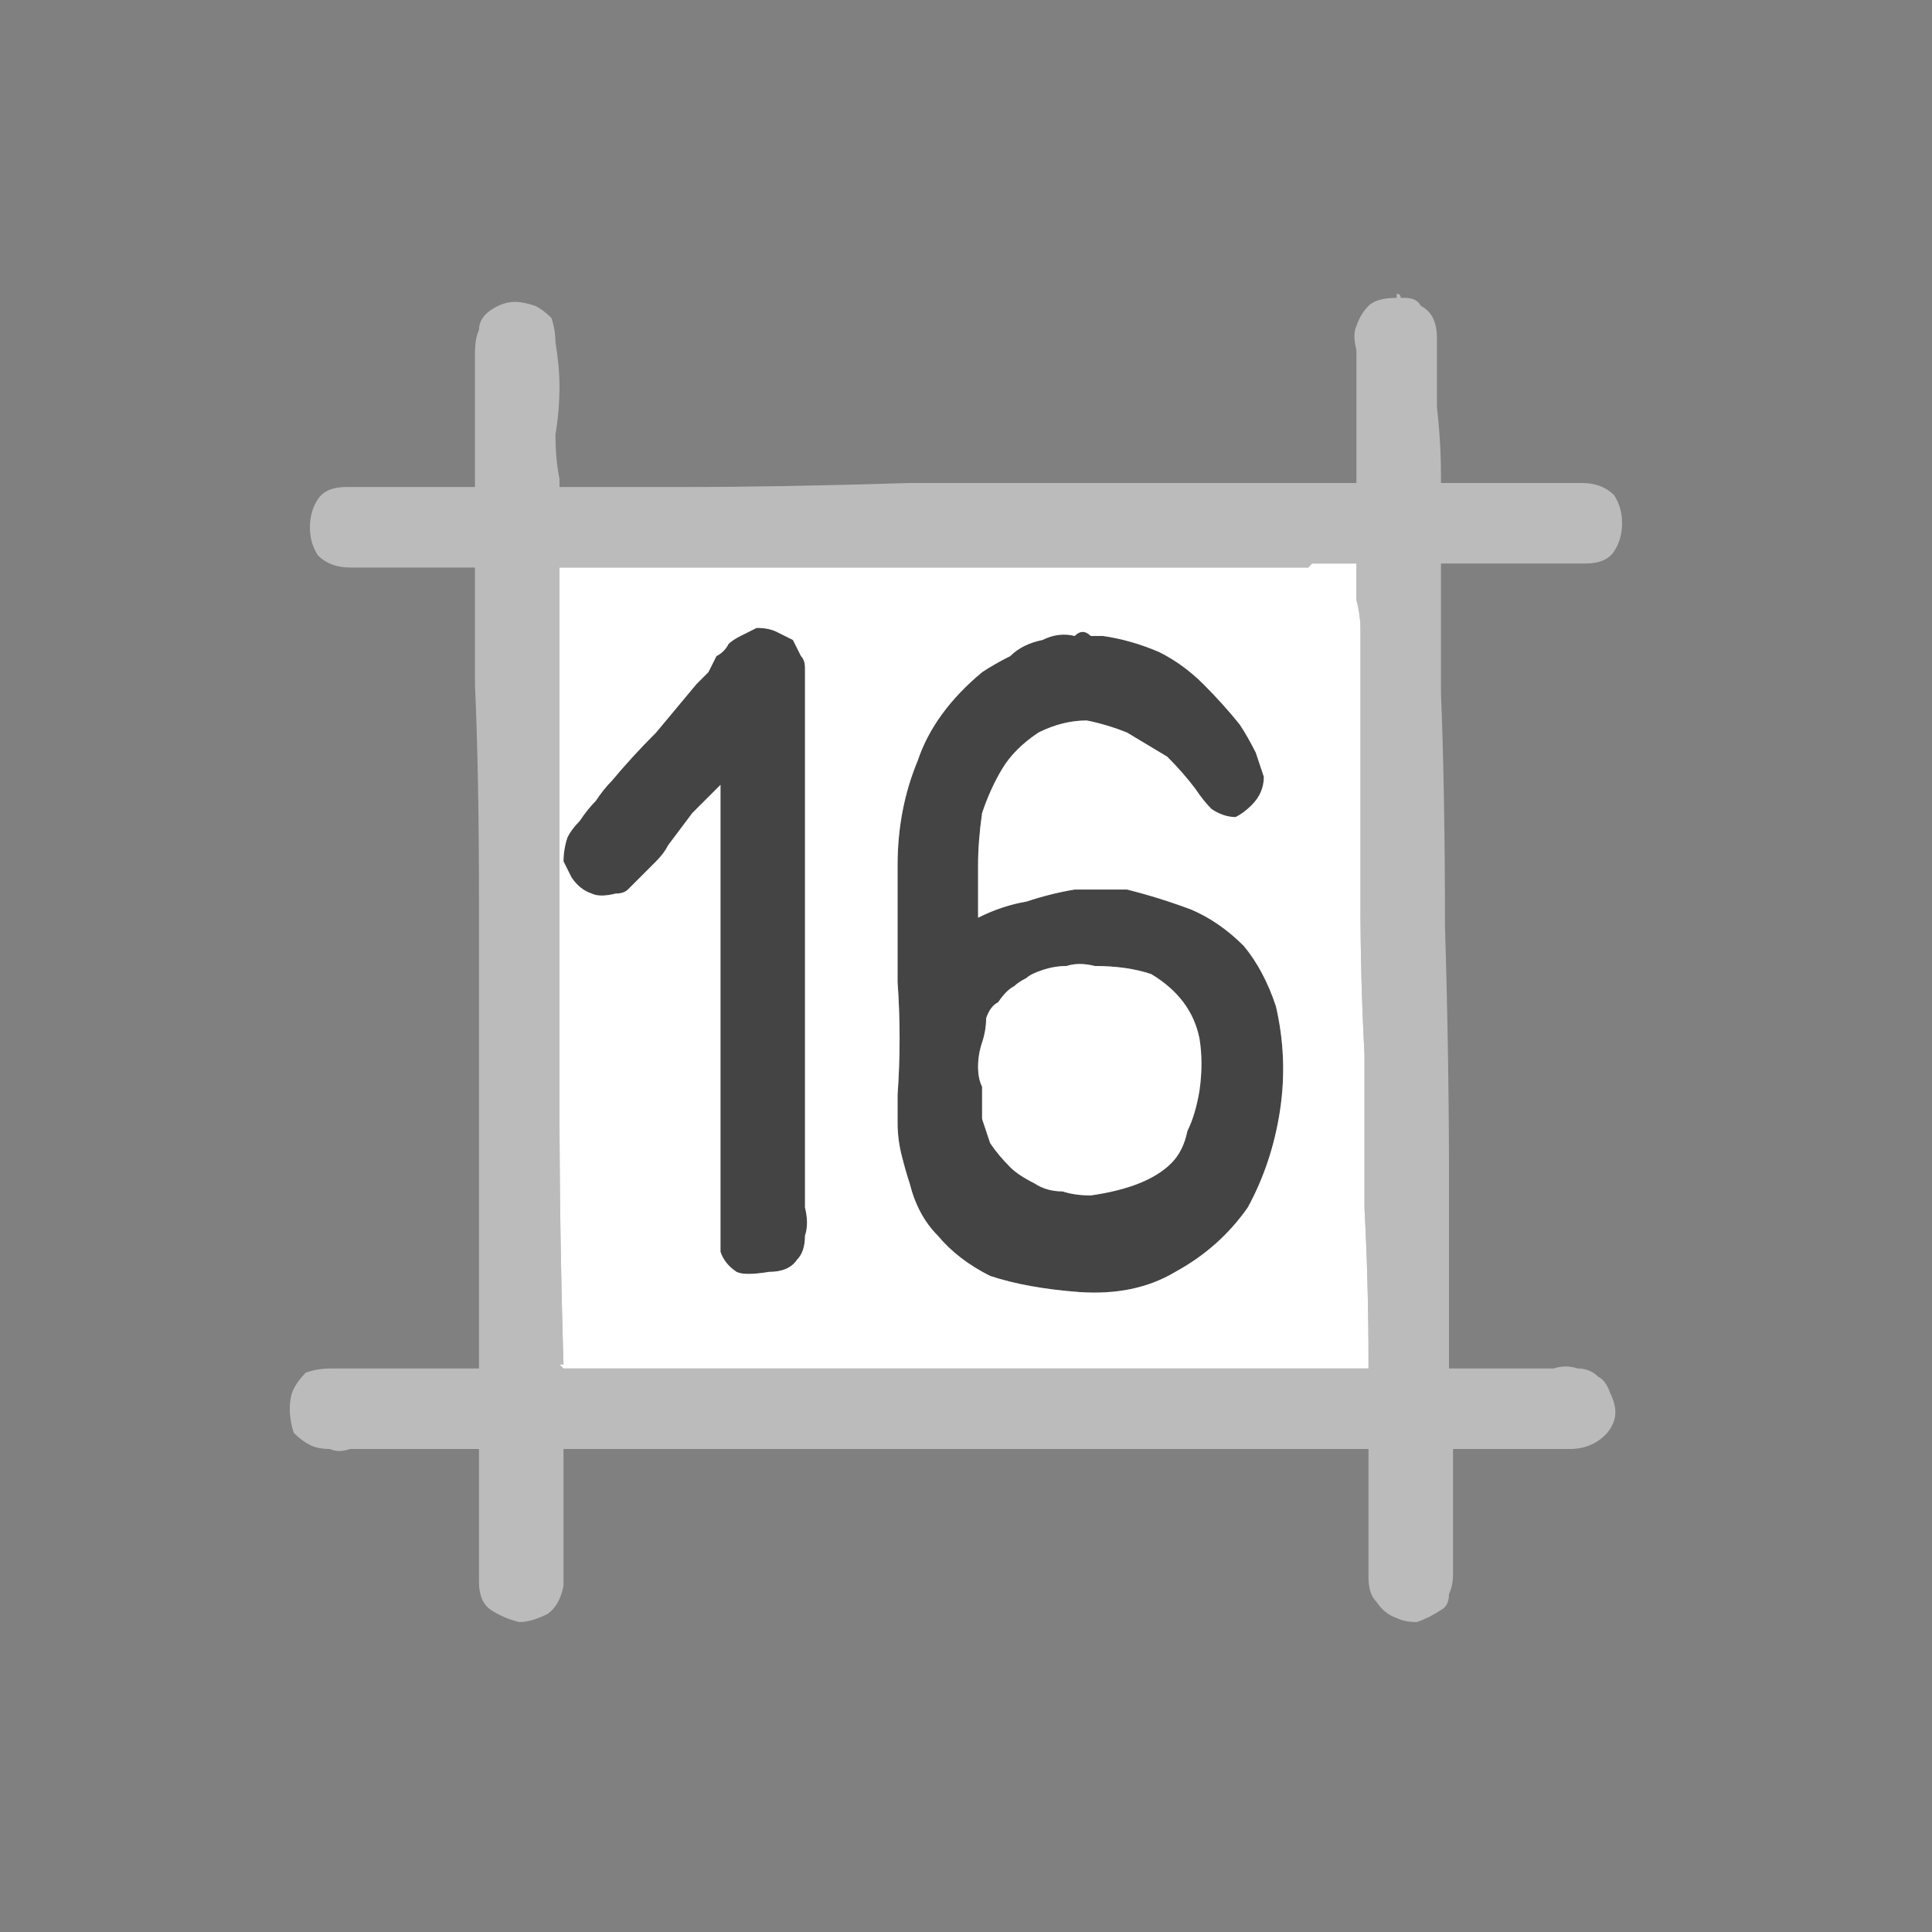
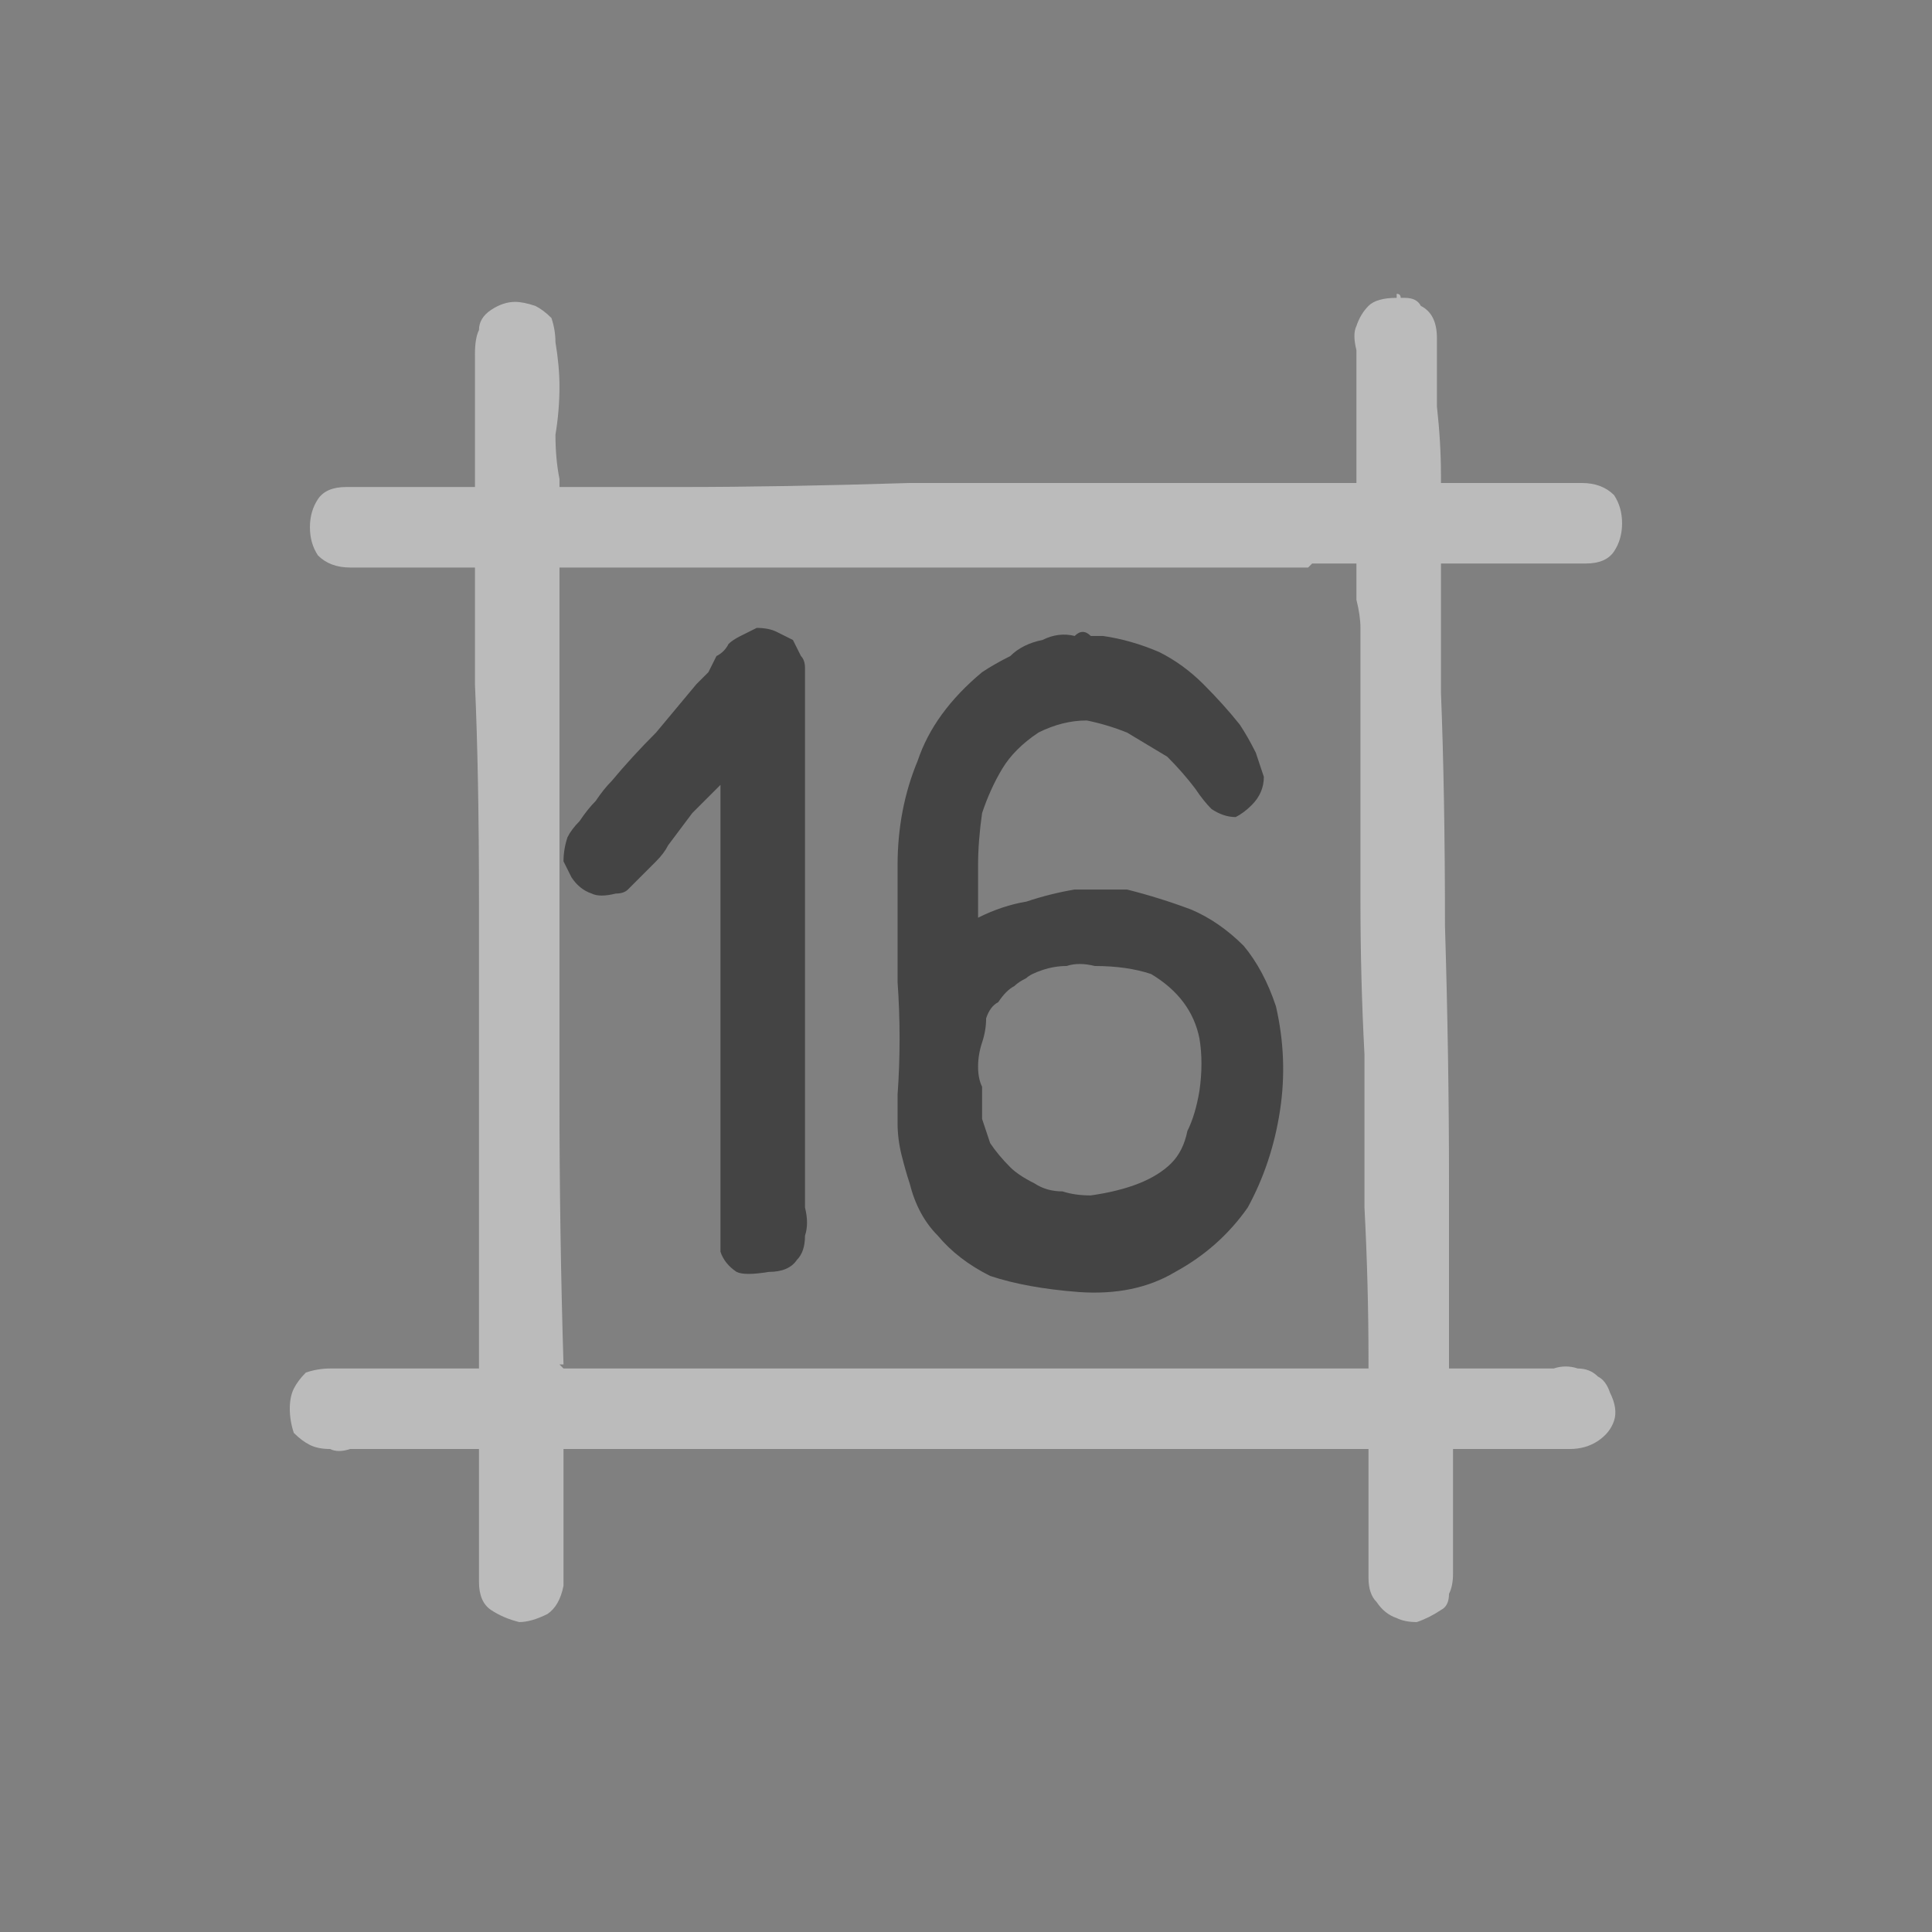
<svg xmlns="http://www.w3.org/2000/svg" height="24" width="24">
  <rect width="100%" height="100%" fill="#808080" stroke="none" />
  <defs />
  <g>
-     <path d="M5.95 16.95 Q5.95 15.85 5.95 14.3 5.95 12.75 5.95 11.2 5.95 9.6 5.9 8.5 L5.9 7.6 5.9 7.15 5.9 7.1 Q5.9 7.1 5.9 7.05 5.9 7.05 5.85 7.05 5.45 7.05 5.1 7.05 4.7 7.05 4.35 7.05 4.1 7.05 3.95 6.9 3.85 6.75 3.85 6.55 3.85 6.35 3.95 6.2 4.05 6.05 4.3 6.05 4.7 6.05 5.1 6.05 5.45 6.05 5.85 6.05 5.9 6.05 5.9 6.05 5.9 6.05 5.9 6 5.9 5.7 5.9 5.35 5.9 5.05 5.9 4.7 5.9 4.55 5.9 4.4 5.9 4.2 5.95 4.1 5.95 3.95 6.1 3.85 6.25 3.75 6.4 3.75 6.5 3.75 6.65 3.8 6.75 3.85 6.85 3.95 6.9 4.1 6.9 4.25 6.95 4.55 6.95 4.8 6.95 5.1 6.9 5.4 6.9 5.7 6.95 5.95 L6.95 6 Q6.95 6 6.95 6.05 6.95 6.05 6.95 6.05 L7 6.05 7.45 6.05 8.45 6.05 Q9.7 6.05 11.3 6 L14.2 6 15.2 6 15.65 6 Q15.95 6 16.2 6 16.5 6 16.8 6 16.85 6 16.85 6 16.85 6 16.85 5.95 16.85 5.75 16.85 5.55 16.85 5.35 16.85 5.15 16.85 5.05 16.85 4.9 16.85 4.75 16.85 4.65 16.85 4.5 16.85 4.35 16.8 4.15 16.85 4.05 16.9 3.9 17 3.8 17.1 3.7 17.35 3.7 L17.35 3.65 Q17.4 3.65 17.4 3.7 17.4 3.7 17.4 3.7 L17.45 3.7 Q17.6 3.7 17.65 3.8 17.75 3.85 17.8 3.95 17.85 4.05 17.85 4.2 17.85 4.65 17.85 5.05 17.9 5.5 17.9 5.9 L17.9 5.95 Q17.9 5.95 17.9 6 17.9 6 17.95 6 18.4 6 18.8 6 19.25 6 19.65 6 19.9 6 20.05 6.15 20.15 6.3 20.15 6.5 20.15 6.7 20.05 6.85 19.95 7 19.7 7 19.25 7 18.85 7 18.4 7 17.95 7 17.9 7 17.9 7 17.9 7.05 17.9 7.05 L17.9 7.1 17.9 7.6 17.9 8.6 Q17.95 9.85 17.95 11.5 18 13.15 18 14.65 18 16.15 18 16.9 L18 16.95 Q18 16.95 18 17 18.05 17 18.05 17 L18.1 17 19 17 Q19.15 17 19.3 17 19.45 16.95 19.6 17 19.75 17 19.85 17.1 19.95 17.15 20 17.3 20.1 17.5 20.05 17.65 20 17.8 19.85 17.9 19.7 18 19.5 18 19.15 18 18.8 18 18.45 18 18.1 18 L18.05 18 Q18.05 18 18.05 18 18.05 18.05 18.05 18.05 L18.05 18.1 Q18.05 18.35 18.05 18.6 18.05 18.85 18.05 19.1 18.05 19.2 18.05 19.3 18.05 19.45 18.05 19.55 18.05 19.7 18 19.8 18 19.95 17.9 20 17.75 20.1 17.6 20.15 17.45 20.15 17.35 20.1 17.2 20.05 17.1 19.9 17 19.8 17 19.6 17 19.25 17 18.85 17 18.45 17 18.1 L17 18.05 Q17 18.05 17 18 17 18 16.95 18 L7.05 18 7 18 Q7 18 7 18 7 18.05 7 18.05 7 18.3 7 18.55 7 18.8 7 19.05 7 19.15 7 19.3 7 19.4 7 19.5 7 19.6 7 19.7 6.95 19.95 6.8 20.05 6.6 20.15 6.45 20.15 6.25 20.1 6.1 20 5.95 19.9 5.95 19.65 5.95 19.25 5.95 18.85 5.95 18.5 5.95 18.1 L5.95 18.05 Q5.95 18.05 5.95 18 5.95 18 5.9 18 5.6 18 5.25 18 4.9 18 4.6 18 4.5 18 4.35 18 4.2 18.05 4.1 18 3.95 18 3.85 17.95 3.75 17.9 3.65 17.8 3.6 17.65 3.6 17.5 3.6 17.35 3.65 17.25 3.7 17.15 3.8 17.05 3.95 17 4.1 17 4.4 17 4.7 17 5 17 5.3 17 5.6 17 5.9 17 5.95 17 5.95 17 5.95 16.95 5.95 16.95 M16.3 7 Q16.25 7.05 16.25 7.05 L16.2 7.05 Q14.7 7.05 13.15 7.05 L10.05 7.05 Q8.55 7.05 7 7.05 6.95 7.05 6.95 7.05 6.95 7.1 6.95 7.1 L6.95 7.15 Q6.95 8.75 6.95 10.4 L6.95 13.65 Q6.95 15.3 7 16.95 L6.95 16.95 Q6.95 16.95 7 17 7 17 7 17 L7.05 17 16.9 17 16.95 17 Q16.95 17 17 17 17 16.95 17 16.95 L17 16.9 Q17 15.95 16.95 15 16.95 14.05 16.95 13.1 16.9 12.15 16.9 11.2 16.9 10.65 16.9 10.05 L16.9 8.95 Q16.9 8.35 16.9 7.8 16.9 7.65 16.85 7.45 16.85 7.25 16.85 7.1 L16.85 7.05 Q16.85 7.05 16.85 7.05 16.85 7 16.85 7 L16.8 7 16.35 7 16.3 7" fill="#BBBBBB" stroke="none" />
+     <path d="M5.95 16.95 Q5.95 15.85 5.95 14.3 5.95 12.75 5.95 11.2 5.95 9.6 5.9 8.5 L5.9 7.6 5.9 7.15 5.9 7.1 Q5.9 7.1 5.9 7.05 5.9 7.05 5.85 7.05 5.45 7.05 5.1 7.05 4.7 7.05 4.35 7.05 4.1 7.05 3.95 6.9 3.85 6.75 3.85 6.55 3.85 6.35 3.95 6.2 4.05 6.05 4.3 6.05 4.7 6.05 5.1 6.05 5.45 6.05 5.85 6.05 5.9 6.05 5.9 6.05 5.9 6.05 5.9 6 5.9 5.7 5.9 5.35 5.9 5.05 5.9 4.7 5.9 4.55 5.9 4.4 5.9 4.2 5.95 4.1 5.95 3.95 6.1 3.85 6.25 3.75 6.4 3.75 6.5 3.75 6.65 3.8 6.75 3.85 6.85 3.95 6.9 4.1 6.9 4.25 6.95 4.55 6.95 4.8 6.95 5.1 6.9 5.4 6.9 5.7 6.95 5.95 L6.95 6 Q6.95 6 6.95 6.05 6.95 6.05 6.95 6.05 L7 6.05 7.45 6.05 8.45 6.05 Q9.7 6.05 11.3 6 L14.2 6 15.2 6 15.65 6 Q15.95 6 16.2 6 16.5 6 16.8 6 16.85 6 16.85 6 16.85 6 16.85 5.95 16.85 5.75 16.85 5.55 16.85 5.35 16.85 5.15 16.85 5.05 16.85 4.9 16.85 4.75 16.85 4.65 16.85 4.5 16.85 4.35 16.8 4.15 16.85 4.05 16.9 3.9 17 3.8 17.1 3.7 17.35 3.7 L17.35 3.65 Q17.4 3.65 17.4 3.7 17.4 3.7 17.4 3.7 L17.45 3.7 Q17.6 3.7 17.65 3.8 17.75 3.85 17.8 3.95 17.85 4.05 17.85 4.2 17.85 4.65 17.85 5.05 17.9 5.5 17.9 5.9 L17.9 5.95 Q17.9 5.95 17.9 6 17.9 6 17.95 6 18.4 6 18.8 6 19.25 6 19.65 6 19.9 6 20.05 6.15 20.15 6.3 20.15 6.5 20.15 6.7 20.05 6.85 19.95 7 19.7 7 19.25 7 18.85 7 18.4 7 17.95 7 17.9 7 17.9 7 17.9 7.05 17.9 7.05 L17.9 7.1 17.9 7.6 17.9 8.6 Q17.95 9.85 17.95 11.5 18 13.15 18 14.65 18 16.15 18 16.9 L18 16.95 Q18 16.95 18 17 18.05 17 18.05 17 L18.1 17 19 17 Q19.15 17 19.3 17 19.45 16.95 19.6 17 19.75 17 19.85 17.1 19.95 17.15 20 17.3 20.1 17.5 20.05 17.65 20 17.8 19.85 17.9 19.7 18 19.5 18 19.15 18 18.8 18 18.45 18 18.1 18 L18.05 18 Q18.05 18 18.05 18 18.05 18.05 18.05 18.05 L18.05 18.1 Q18.05 18.35 18.05 18.6 18.05 18.85 18.05 19.1 18.05 19.2 18.05 19.3 18.05 19.45 18.05 19.55 18.05 19.7 18 19.8 18 19.95 17.9 20 17.75 20.1 17.6 20.15 17.45 20.15 17.35 20.1 17.2 20.05 17.1 19.9 17 19.8 17 19.6 17 19.25 17 18.85 17 18.45 17 18.1 L17 18.05 Q17 18.05 17 18 17 18 16.95 18 L7.05 18 7 18 Q7 18 7 18 7 18.05 7 18.05 7 18.3 7 18.55 7 18.8 7 19.05 7 19.15 7 19.3 7 19.4 7 19.5 7 19.6 7 19.7 6.95 19.95 6.8 20.05 6.6 20.15 6.45 20.15 6.25 20.1 6.1 20 5.95 19.9 5.95 19.65 5.95 19.25 5.95 18.85 5.95 18.5 5.95 18.1 L5.95 18.05 Q5.95 18.05 5.95 18 5.95 18 5.9 18 5.6 18 5.25 18 4.9 18 4.6 18 4.5 18 4.35 18 4.2 18.05 4.1 18 3.95 18 3.85 17.95 3.75 17.9 3.65 17.8 3.6 17.65 3.6 17.5 3.6 17.35 3.65 17.25 3.7 17.15 3.8 17.05 3.95 17 4.1 17 4.4 17 4.7 17 5 17 5.3 17 5.6 17 5.9 17 5.95 17 5.95 17 5.95 16.95 5.95 16.95 M16.3 7 Q16.25 7.05 16.25 7.05 L16.2 7.05 L10.05 7.05 Q8.55 7.05 7 7.05 6.95 7.05 6.95 7.05 6.95 7.1 6.95 7.1 L6.95 7.15 Q6.95 8.75 6.95 10.4 L6.95 13.65 Q6.95 15.3 7 16.95 L6.95 16.95 Q6.95 16.95 7 17 7 17 7 17 L7.05 17 16.9 17 16.95 17 Q16.95 17 17 17 17 16.95 17 16.95 L17 16.9 Q17 15.95 16.95 15 16.95 14.05 16.95 13.1 16.9 12.15 16.9 11.2 16.9 10.65 16.9 10.05 L16.9 8.95 Q16.9 8.35 16.9 7.8 16.9 7.65 16.85 7.45 16.85 7.25 16.85 7.1 L16.85 7.05 Q16.85 7.05 16.85 7.05 16.85 7 16.85 7 L16.8 7 16.35 7 16.3 7" fill="#BBBBBB" stroke="none" />
    <path d="M10 14.65 Q10 14.8 10 15 10.05 15.2 10 15.35 10 15.55 9.9 15.65 9.8 15.8 9.55 15.8 9.25 15.85 9.15 15.8 9 15.7 8.95 15.55 8.95 15.35 8.95 15.15 8.95 14.95 8.95 14.75 L8.95 9.75 Q8.8 9.9 8.6 10.1 8.45 10.3 8.3 10.5 8.25 10.6 8.15 10.7 8.1 10.75 8 10.85 7.9 10.95 7.8 11.05 7.75 11.1 7.65 11.1 7.45 11.15 7.35 11.1 7.2 11.05 7.1 10.9 7.05 10.8 7 10.7 7 10.55 7.05 10.4 7.1 10.3 7.2 10.2 7.3 10.05 7.4 9.95 7.5 9.8 7.6 9.7 7.85 9.4 8.15 9.1 8.4 8.8 8.65 8.5 8.7 8.45 8.8 8.35 8.85 8.25 8.9 8.15 9 8.1 9.05 8 9.1 7.95 9.2 7.9 9.3 7.85 9.4 7.8 9.55 7.8 9.65 7.85 9.75 7.9 9.85 7.95 9.9 8.05 9.95 8.15 10 8.2 10 8.3 10 8.35 10 8.45 10 8.5 10 8.6 L10 14.65 M12.2 13.5 Q12.2 13.75 12.2 13.9 12.25 14.05 12.3 14.2 12.4 14.35 12.55 14.5 12.65 14.6 12.85 14.7 13 14.8 13.2 14.8 13.35 14.85 13.55 14.85 13.9 14.8 14.15 14.7 14.4 14.6 14.55 14.45 14.7 14.3 14.75 14.05 14.85 13.85 14.9 13.55 14.95 13.2 14.9 12.9 14.85 12.65 14.7 12.45 14.55 12.25 14.3 12.1 14 12 13.6 12 13.4 11.95 13.25 12 13.1 12 12.95 12.05 12.8 12.1 12.75 12.15 12.65 12.2 12.6 12.25 12.5 12.3 12.4 12.45 12.3 12.5 12.25 12.65 12.25 12.8 12.2 12.95 12.15 13.1 12.15 13.25 12.15 13.4 12.2 13.5 M12.15 11.4 Q12.45 11.25 12.75 11.2 13.05 11.1 13.35 11.05 13.7 11.05 14 11.05 14.4 11.15 14.8 11.3 15.15 11.45 15.45 11.75 15.7 12.05 15.85 12.5 16 13.15 15.9 13.8 15.8 14.45 15.5 15 15.15 15.5 14.6 15.8 14.1 16.1 13.4 16.05 12.75 16 12.3 15.85 11.9 15.65 11.65 15.35 11.4 15.1 11.3 14.7 11.25 14.55 11.2 14.35 11.15 14.15 11.15 13.95 11.15 13.75 11.15 13.6 11.2 12.9 11.15 12.2 11.15 11.5 11.15 10.75 11.15 10.05 11.4 9.45 11.6 8.85 12.2 8.35 12.35 8.25 12.55 8.15 12.7 8 12.95 7.95 13.15 7.85 13.35 7.9 13.4 7.85 13.45 7.85 13.5 7.85 13.55 7.9 13.65 7.9 13.7 7.9 14.05 7.95 14.4 8.1 14.7 8.25 14.95 8.5 15.2 8.75 15.4 9 15.5 9.15 15.6 9.35 15.65 9.5 15.7 9.65 15.7 9.85 15.55 10 15.45 10.1 15.35 10.15 15.2 10.15 15.05 10.05 14.95 9.95 14.85 9.8 14.7 9.6 14.5 9.4 14.25 9.25 14 9.1 13.75 9 13.5 8.95 13.2 8.95 12.9 9.1 12.6 9.3 12.45 9.55 12.3 9.8 12.2 10.1 12.15 10.45 12.15 10.75 12.15 11.1 12.15 11.4" fill="#444444" stroke="none" />
-     <path d="M12.15 11.4 Q12.15 11.1 12.15 10.75 12.15 10.45 12.2 10.1 12.3 9.8 12.45 9.55 12.6 9.3 12.9 9.1 13.2 8.95 13.5 8.95 13.75 9 14 9.1 14.25 9.25 14.5 9.4 14.7 9.6 14.85 9.8 14.95 9.95 15.05 10.05 15.2 10.15 15.35 10.15 15.45 10.1 15.55 10 15.7 9.85 15.7 9.65 15.65 9.5 15.6 9.35 15.5 9.15 15.4 9 15.2 8.75 14.95 8.5 14.7 8.25 14.4 8.1 14.05 7.95 13.7 7.9 13.65 7.9 13.55 7.9 13.5 7.85 13.45 7.85 13.4 7.85 13.35 7.9 13.15 7.85 12.95 7.95 12.7 8 12.55 8.15 12.35 8.25 12.2 8.35 11.6 8.85 11.4 9.45 11.15 10.05 11.15 10.75 11.15 11.5 11.15 12.2 11.2 12.9 11.15 13.6 11.15 13.75 11.15 13.95 11.15 14.15 11.2 14.35 11.25 14.55 11.3 14.7 11.4 15.1 11.65 15.35 11.9 15.65 12.3 15.85 12.75 16 13.4 16.05 14.1 16.1 14.6 15.8 15.15 15.5 15.5 15 15.8 14.45 15.9 13.8 16 13.15 15.85 12.5 15.7 12.05 15.45 11.75 15.15 11.45 14.8 11.3 14.4 11.15 14 11.05 13.7 11.05 13.35 11.05 13.05 11.1 12.75 11.2 12.45 11.25 12.15 11.4 M12.2 13.5 Q12.15 13.4 12.15 13.25 12.15 13.1 12.2 12.95 12.25 12.8 12.25 12.65 12.3 12.5 12.4 12.45 12.5 12.3 12.6 12.25 12.65 12.2 12.75 12.15 12.8 12.1 12.95 12.05 13.1 12 13.25 12 13.4 11.95 13.6 12 14 12 14.3 12.1 14.55 12.25 14.7 12.45 14.85 12.65 14.9 12.9 14.95 13.2 14.9 13.55 14.85 13.85 14.75 14.05 14.7 14.3 14.55 14.45 14.4 14.6 14.15 14.7 13.9 14.8 13.55 14.85 13.35 14.85 13.2 14.8 13 14.8 12.85 14.7 12.65 14.6 12.55 14.5 12.4 14.35 12.3 14.2 12.25 14.05 12.2 13.9 12.2 13.75 12.2 13.5 M10 14.65 L10 8.6 Q10 8.5 10 8.45 10 8.35 10 8.3 10 8.2 9.95 8.15 9.9 8.05 9.85 7.95 9.75 7.9 9.65 7.85 9.55 7.8 9.4 7.8 9.3 7.85 9.2 7.9 9.1 7.95 9.05 8 9 8.1 8.9 8.15 8.85 8.25 8.8 8.35 8.7 8.45 8.65 8.5 8.4 8.8 8.15 9.1 7.85 9.4 7.6 9.7 7.5 9.8 7.4 9.95 7.3 10.05 7.2 10.2 7.1 10.3 7.05 10.4 7 10.55 7 10.7 7.05 10.8 7.1 10.9 7.2 11.05 7.35 11.1 7.45 11.15 7.65 11.1 7.75 11.1 7.8 11.05 7.9 10.95 8 10.85 8.1 10.75 8.15 10.7 8.25 10.6 8.3 10.5 8.45 10.3 8.6 10.1 8.8 9.9 8.95 9.75 L8.95 14.75 Q8.95 14.95 8.95 15.15 8.95 15.35 8.95 15.55 9 15.7 9.15 15.8 9.25 15.85 9.55 15.8 9.8 15.8 9.9 15.65 10 15.55 10 15.35 10.05 15.2 10 15 10 14.8 10 14.65 M16.3 7 L16.35 7 16.8 7 16.85 7 Q16.85 7 16.85 7.05 16.85 7.05 16.85 7.05 L16.85 7.1 Q16.85 7.25 16.85 7.45 16.9 7.65 16.9 7.8 16.9 8.35 16.9 8.95 L16.9 10.05 Q16.9 10.65 16.9 11.2 16.9 12.15 16.95 13.1 16.95 14.05 16.95 15 17 15.95 17 16.9 L17 16.95 Q17 16.95 17 17 16.95 17 16.95 17 L16.9 17 7.05 17 7 17 Q7 17 7 17 6.95 16.95 6.95 16.95 L7 16.95 Q6.95 15.3 6.95 13.65 L6.95 10.4 Q6.95 8.75 6.95 7.15 L6.95 7.1 Q6.95 7.1 6.95 7.05 6.95 7.05 7 7.05 8.55 7.05 10.05 7.05 L13.15 7.05 Q14.7 7.05 16.2 7.05 L16.25 7.05 Q16.25 7.05 16.3 7" fill="#FFFFFF" stroke="none" />
  </g>
</svg>